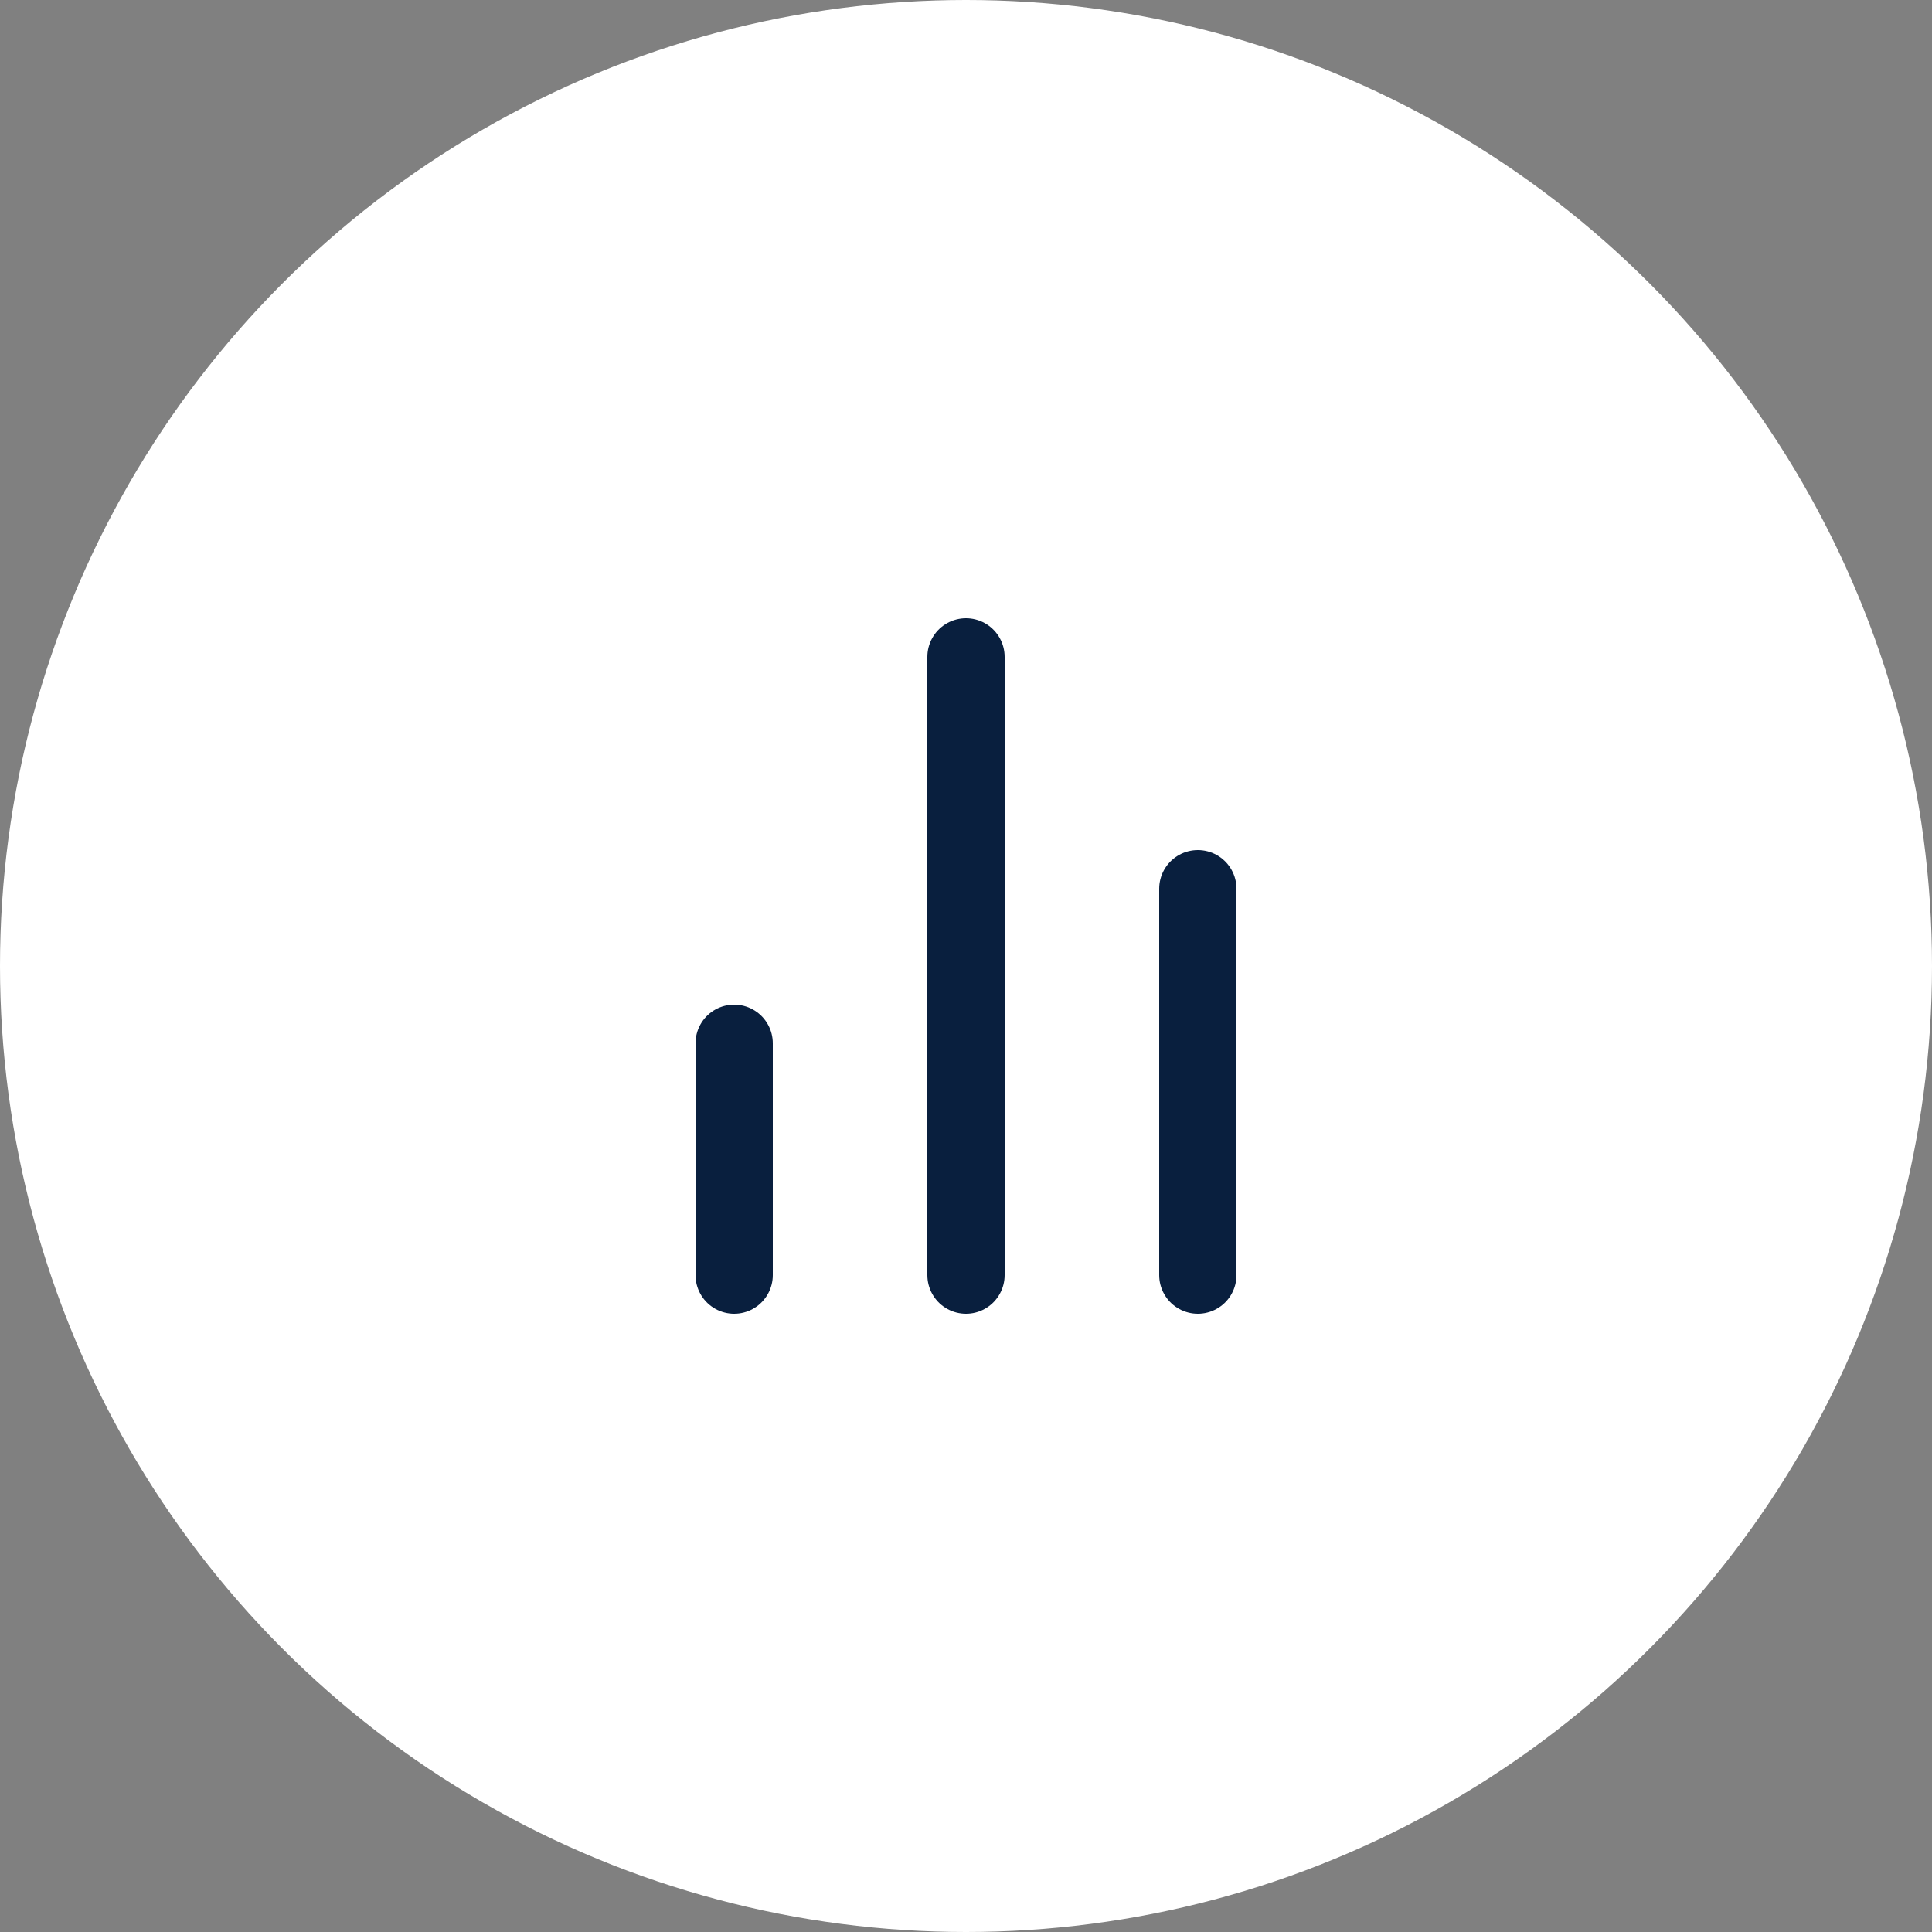
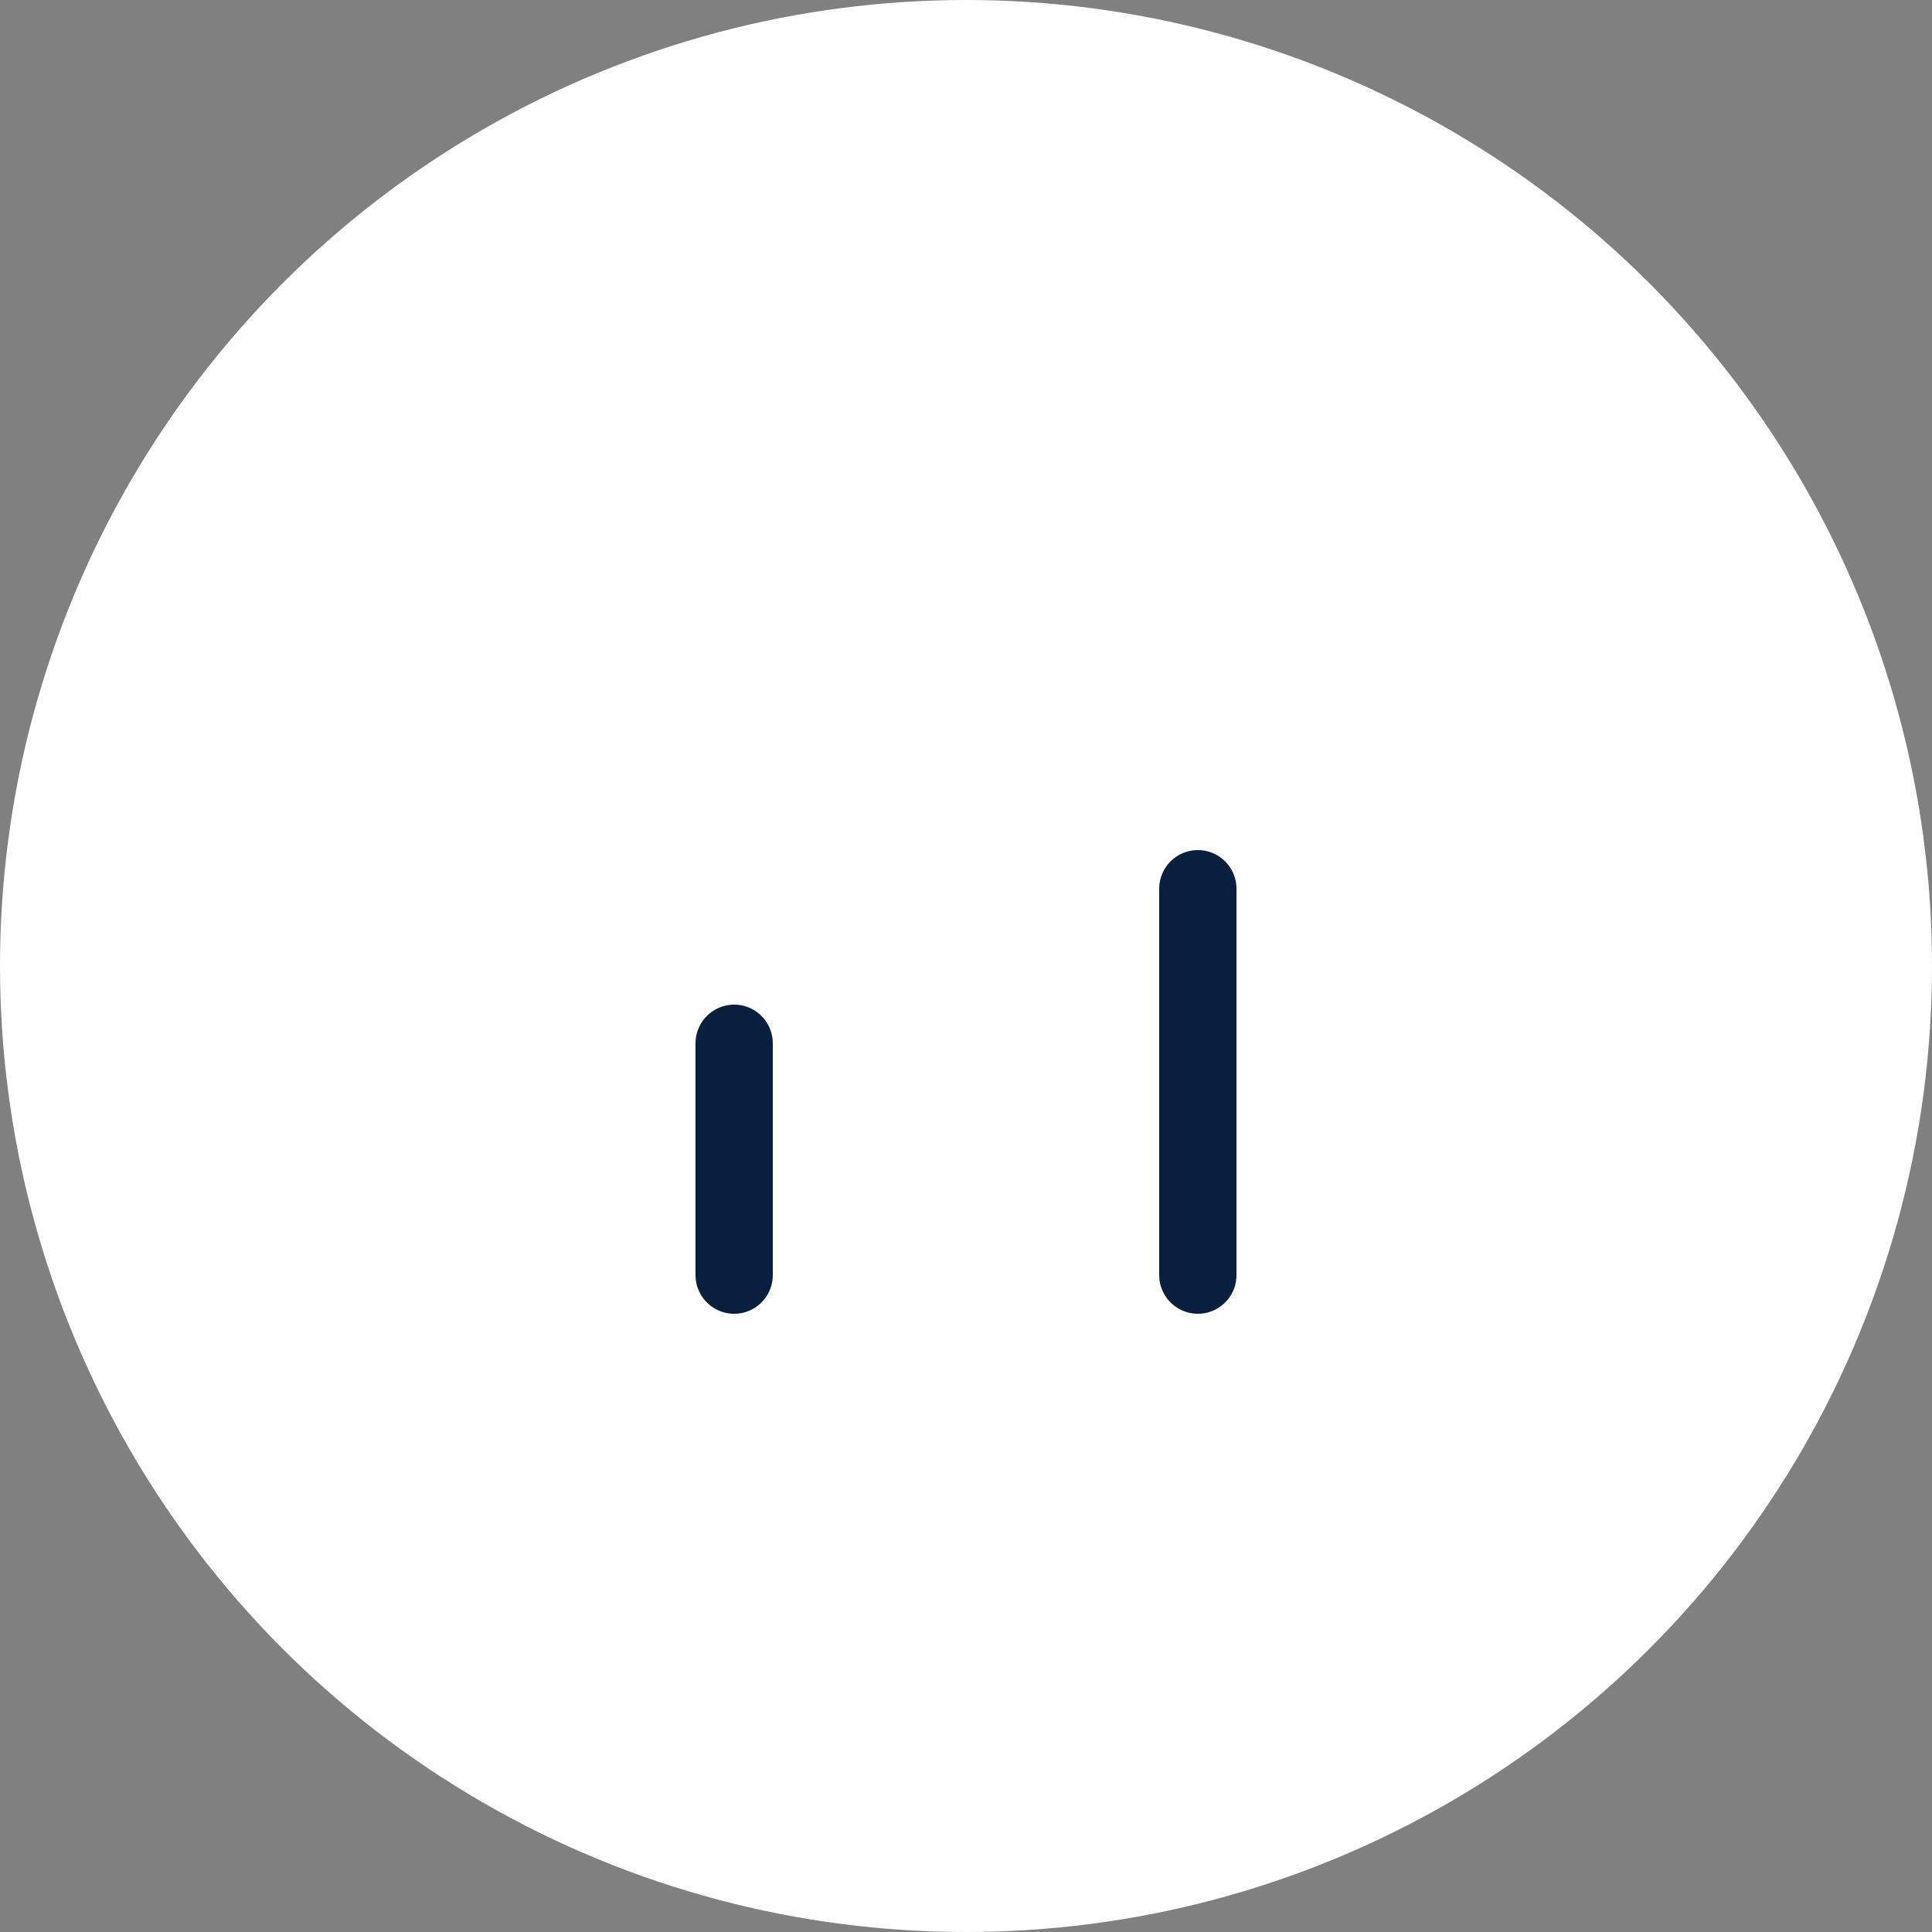
<svg xmlns="http://www.w3.org/2000/svg" width="50" height="50" viewBox="0 0 50 50" fill="none">
  <rect x="0" y="0" width="50" height="50" fill="#808080" stroke="none" />
  <circle cx="25" cy="25" r="25" fill="white" />
  <path d="M31 33V23" stroke="#091F3E" stroke-width="2" stroke-linecap="round" stroke-linejoin="round" />
-   <path d="M25 33V17" stroke="#091F3E" stroke-width="2" stroke-linecap="round" stroke-linejoin="round" />
  <path d="M19 33V27" stroke="#091F3E" stroke-width="2" stroke-linecap="round" stroke-linejoin="round" />
</svg>